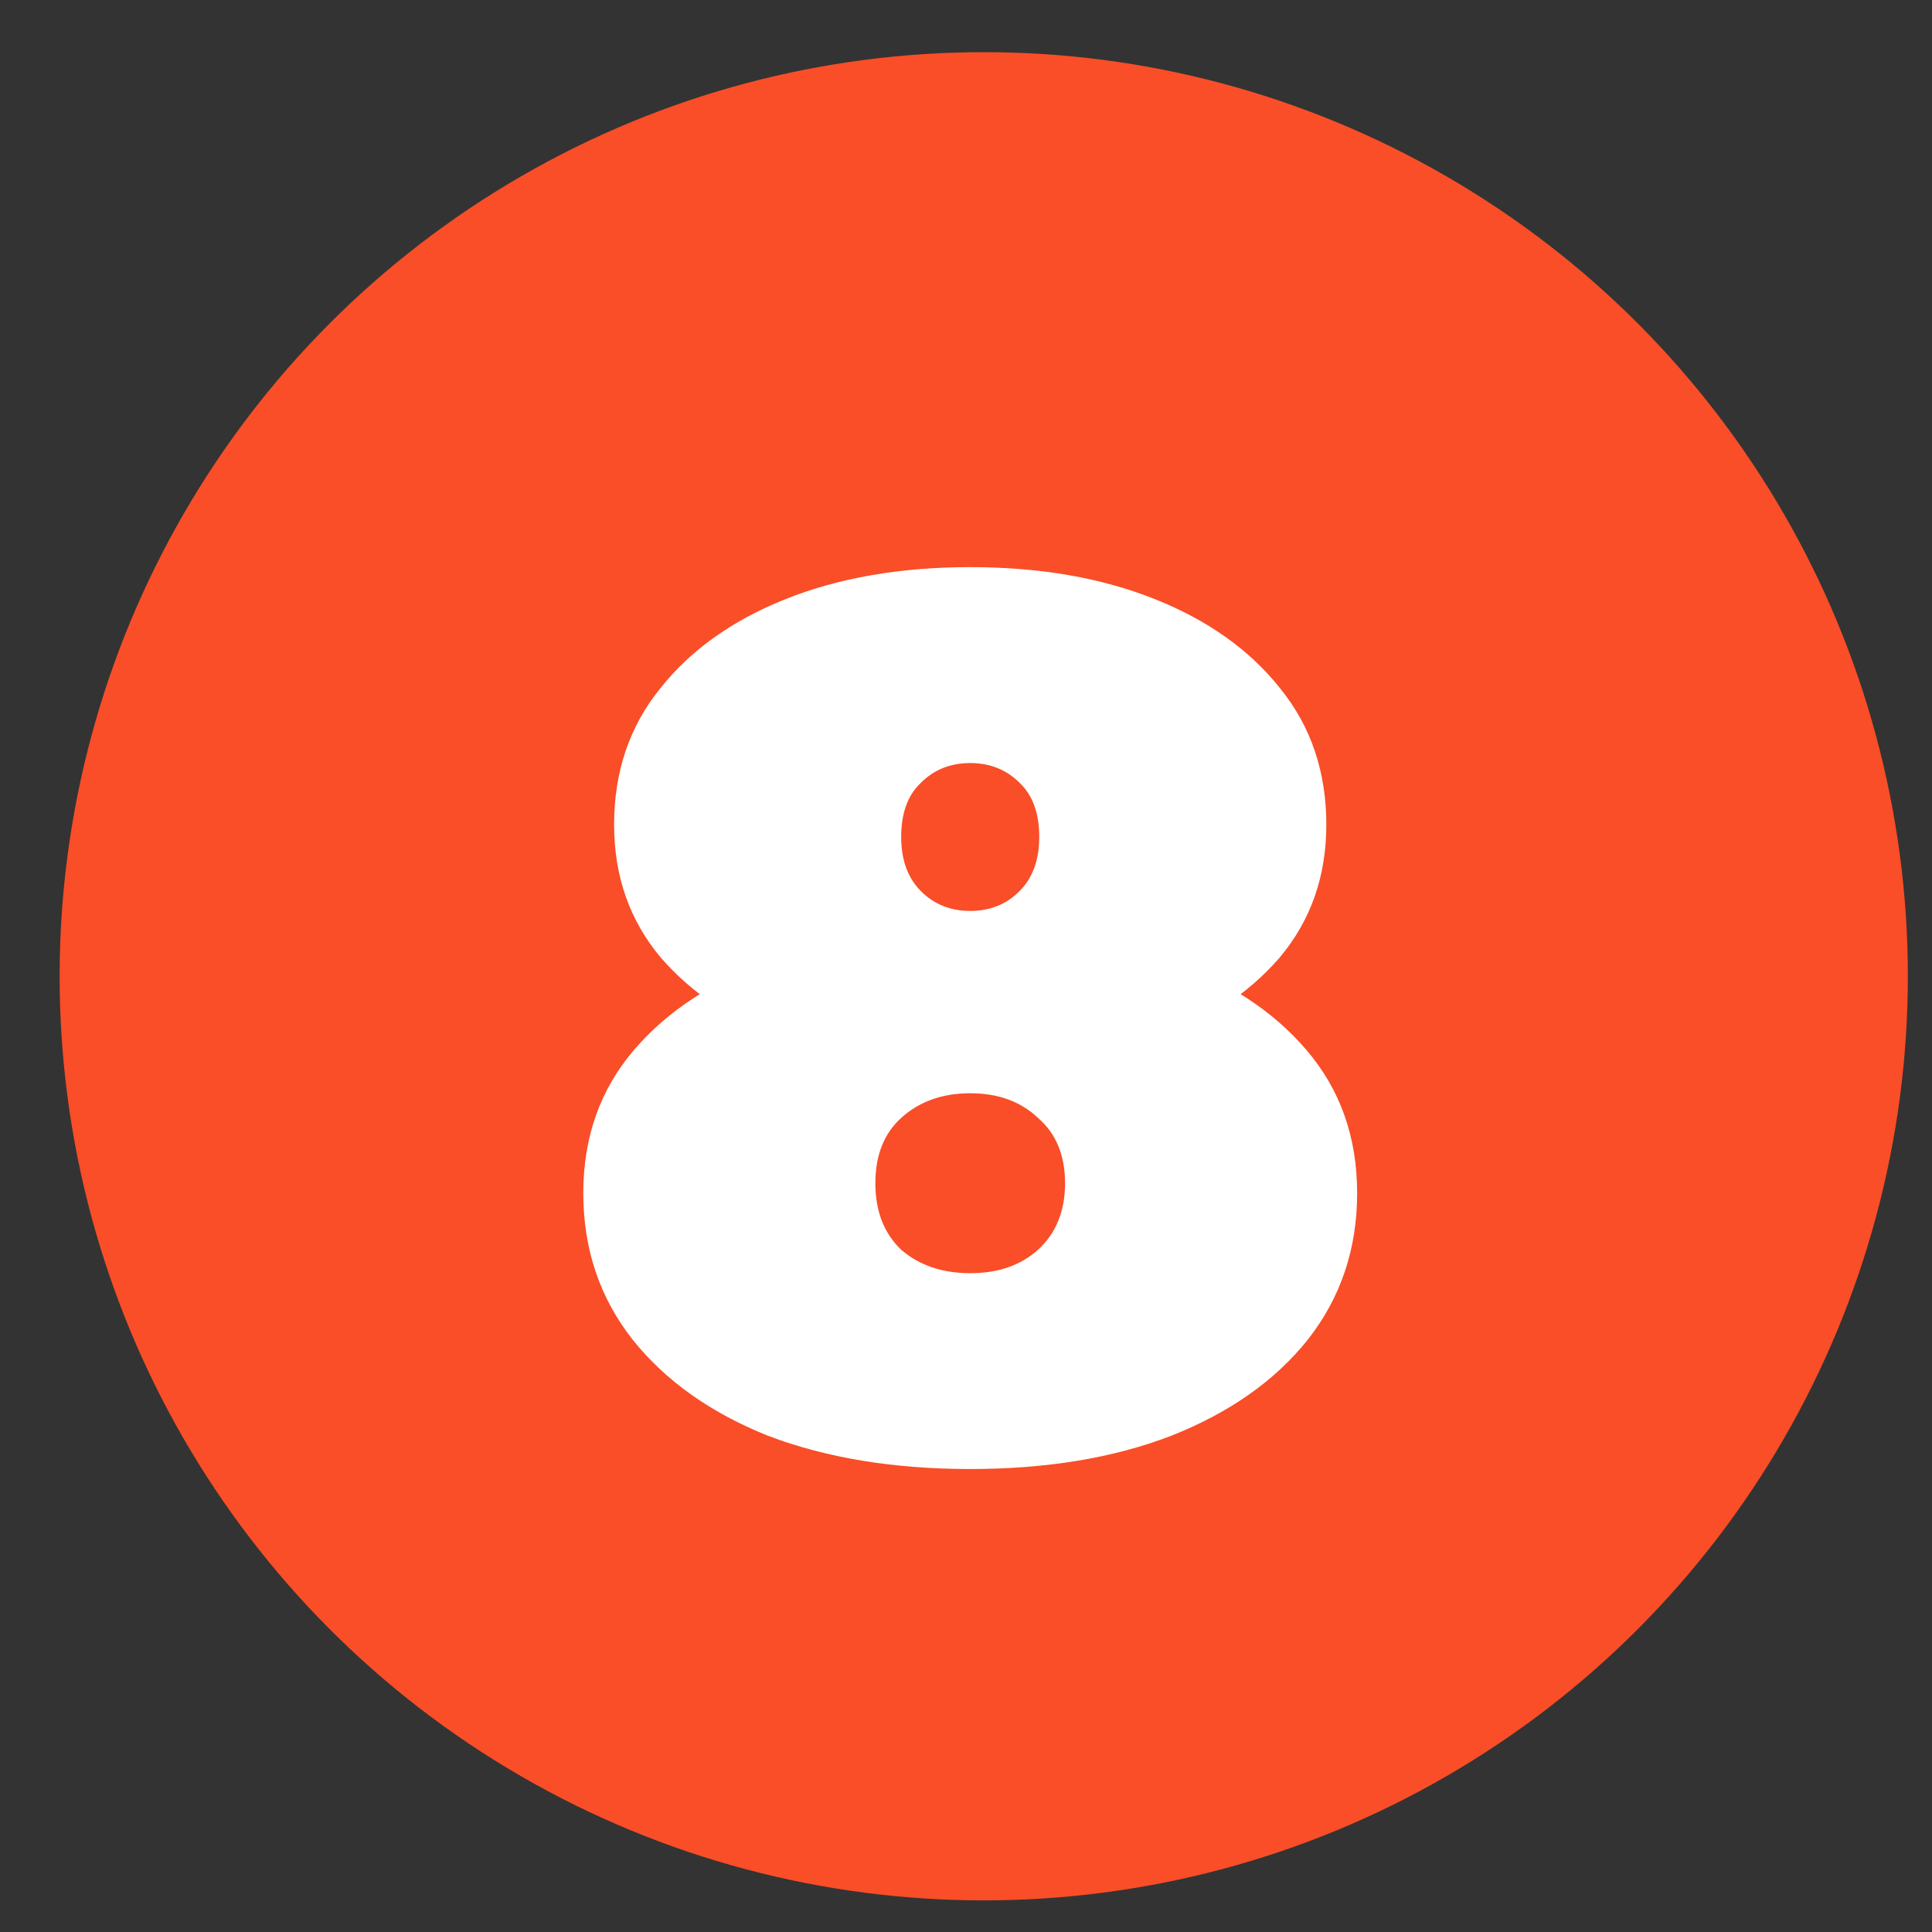
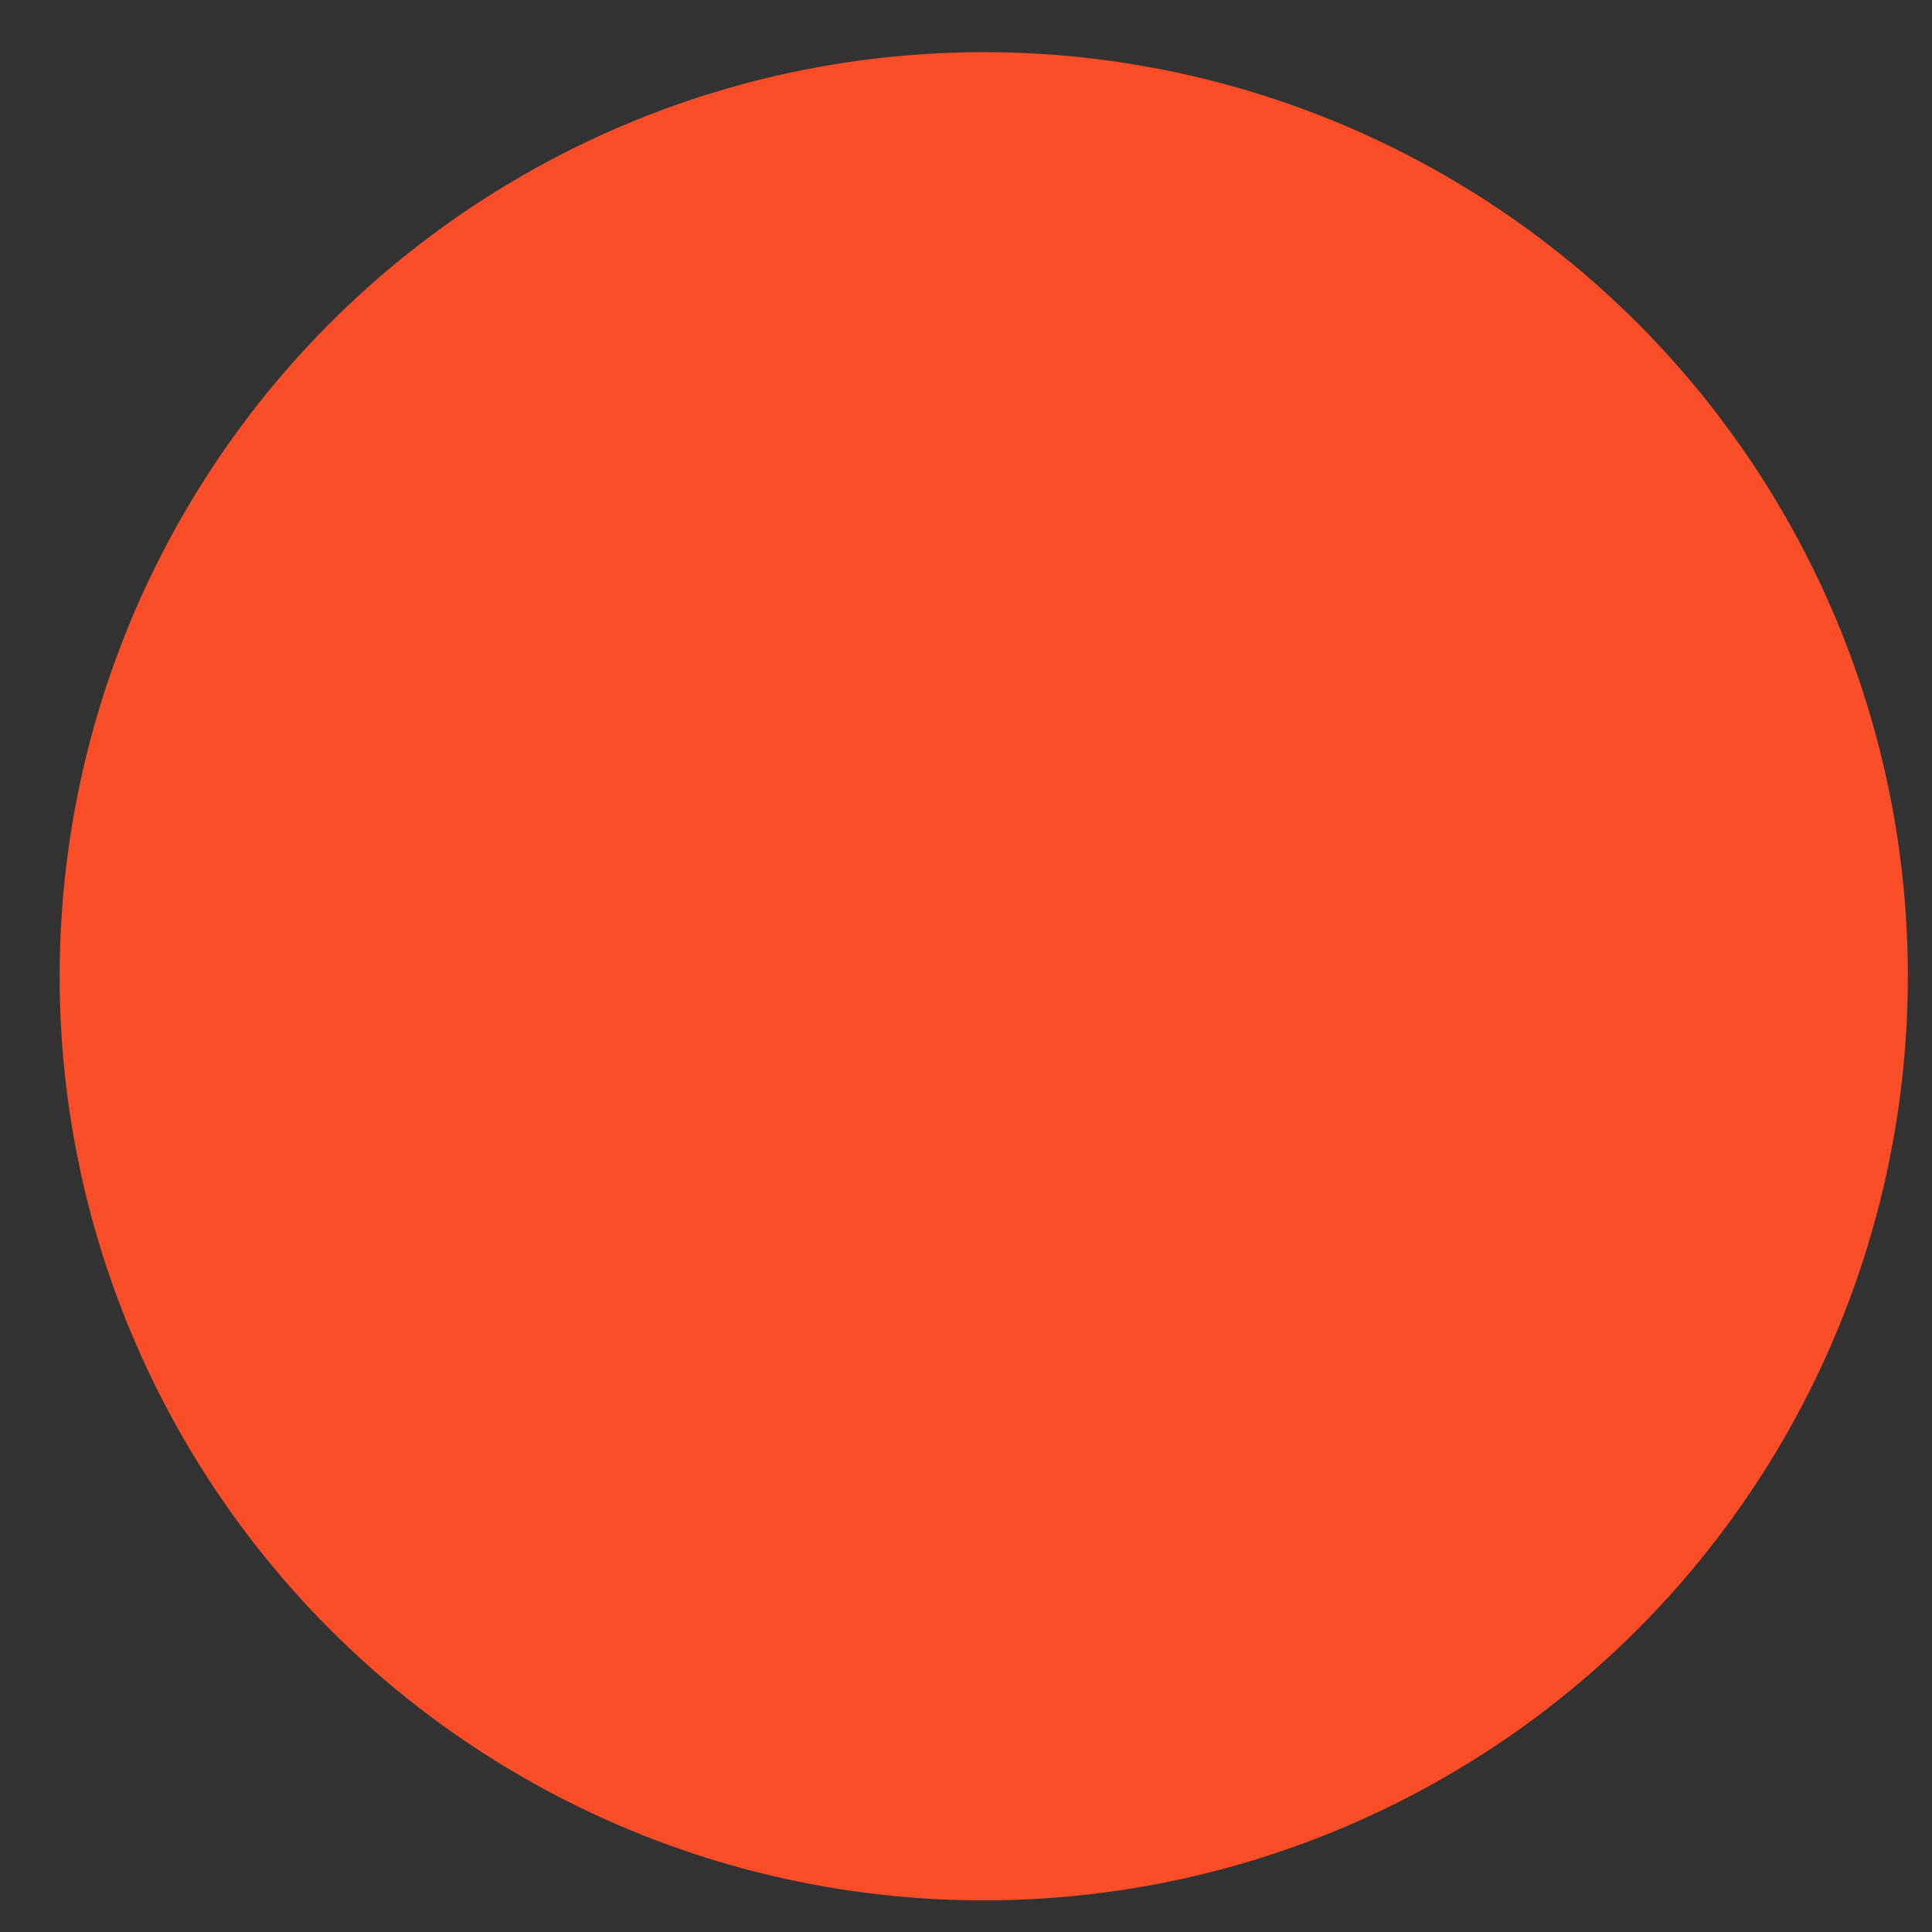
<svg xmlns="http://www.w3.org/2000/svg" width="22" height="22" viewBox="0 0 22 22" fill="none">
  <rect x="0" y="0" width="22" height="22" fill="#333333" stroke="none" />
  <circle cx="11.202" cy="11.117" r="10.523" fill="#F94E28" />
-   <path d="M11.048 16.728C10.178 16.728 9.411 16.602 8.747 16.35C8.092 16.088 7.578 15.723 7.204 15.255C6.829 14.778 6.642 14.222 6.642 13.586C6.642 12.95 6.834 12.407 7.218 11.958C7.601 11.509 8.125 11.168 8.789 10.934C9.453 10.7 10.206 10.583 11.048 10.583C11.89 10.583 12.643 10.7 13.307 10.934C13.971 11.168 14.495 11.509 14.878 11.958C15.262 12.407 15.454 12.95 15.454 13.586C15.454 14.222 15.267 14.778 14.892 15.255C14.518 15.723 13.999 16.088 13.335 16.35C12.68 16.602 11.918 16.728 11.048 16.728ZM11.048 14.498C11.366 14.498 11.623 14.409 11.82 14.231C12.025 14.044 12.128 13.791 12.128 13.473C12.128 13.155 12.025 12.907 11.82 12.73C11.623 12.543 11.366 12.449 11.048 12.449C10.73 12.449 10.468 12.543 10.262 12.73C10.066 12.907 9.968 13.155 9.968 13.473C9.968 13.791 10.066 14.044 10.262 14.231C10.468 14.409 10.73 14.498 11.048 14.498ZM11.048 12.182C10.281 12.182 9.589 12.075 8.971 11.86C8.363 11.635 7.882 11.317 7.526 10.906C7.171 10.485 6.993 9.98 6.993 9.39C6.993 8.792 7.166 8.277 7.512 7.847C7.858 7.407 8.335 7.066 8.943 6.823C9.551 6.58 10.253 6.458 11.048 6.458C11.843 6.458 12.544 6.58 13.152 6.823C13.761 7.066 14.238 7.407 14.584 7.847C14.93 8.277 15.103 8.792 15.103 9.39C15.103 9.98 14.925 10.485 14.57 10.906C14.214 11.317 13.732 11.635 13.124 11.86C12.517 12.075 11.824 12.182 11.048 12.182ZM11.048 10.373C11.272 10.373 11.46 10.298 11.609 10.148C11.759 9.998 11.834 9.793 11.834 9.531C11.834 9.259 11.759 9.054 11.609 8.913C11.46 8.764 11.272 8.689 11.048 8.689C10.823 8.689 10.636 8.764 10.487 8.913C10.337 9.054 10.262 9.259 10.262 9.531C10.262 9.793 10.337 9.998 10.487 10.148C10.636 10.298 10.823 10.373 11.048 10.373Z" fill="white" />
</svg>